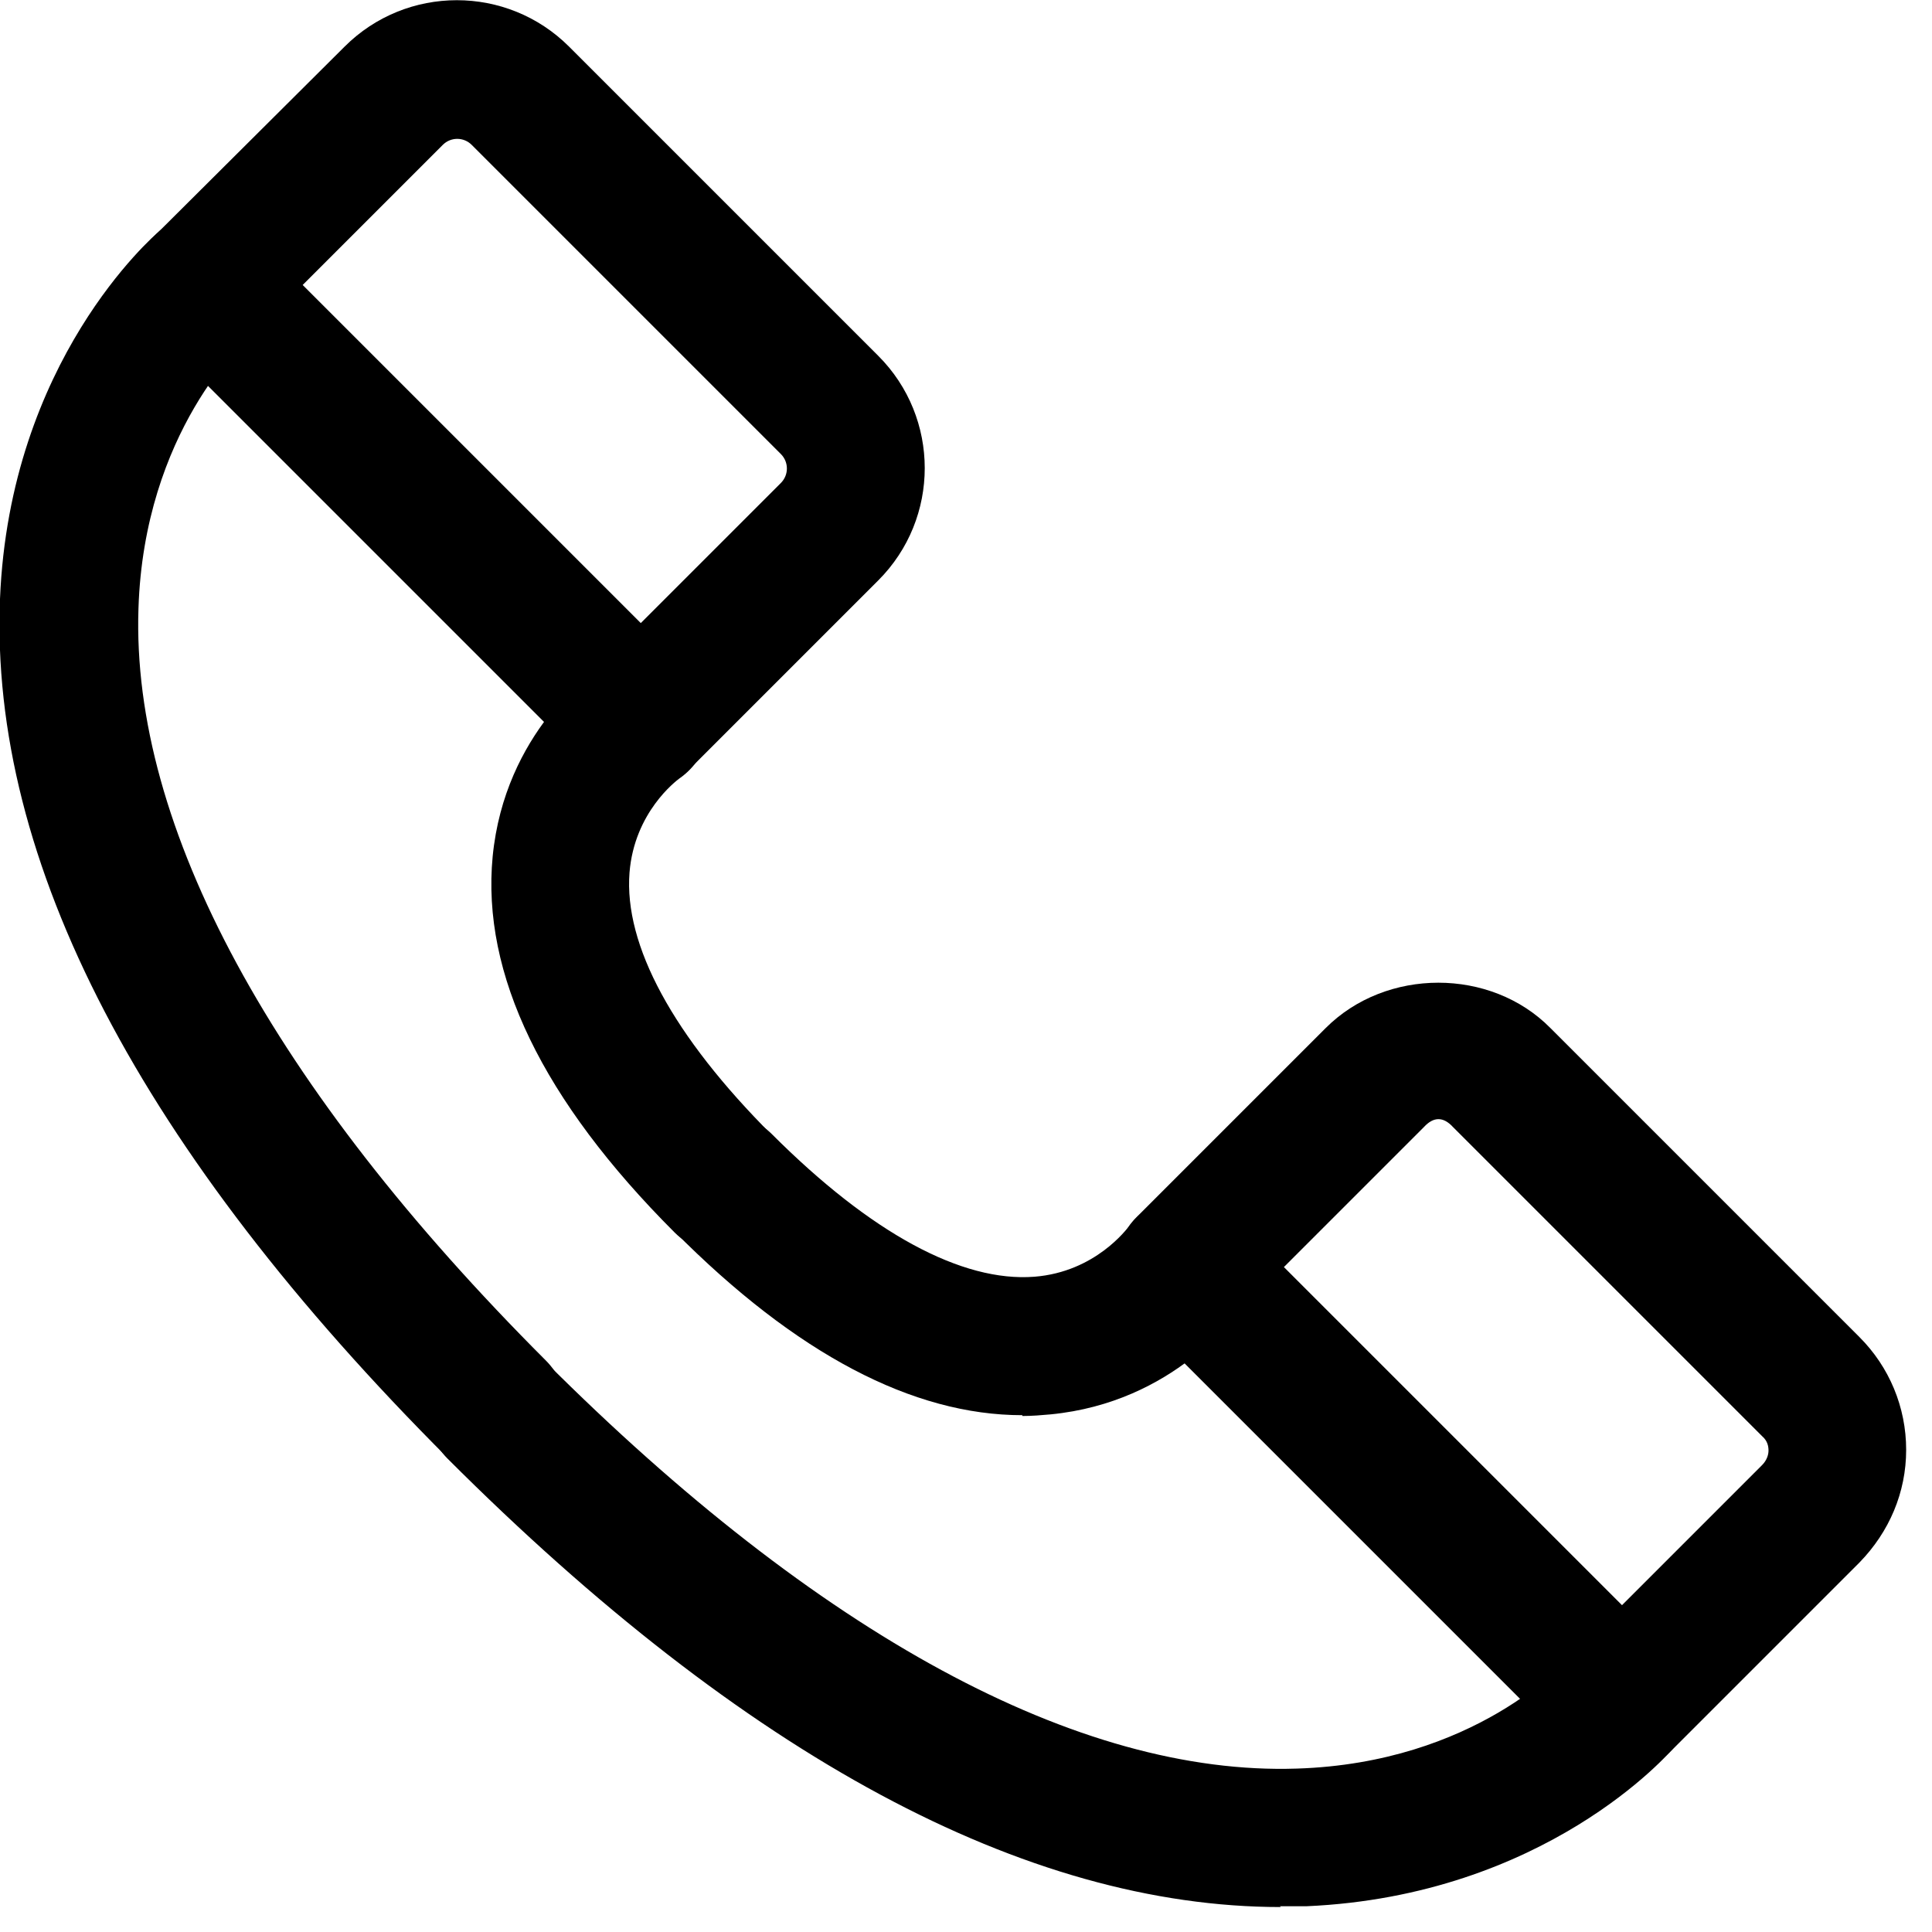
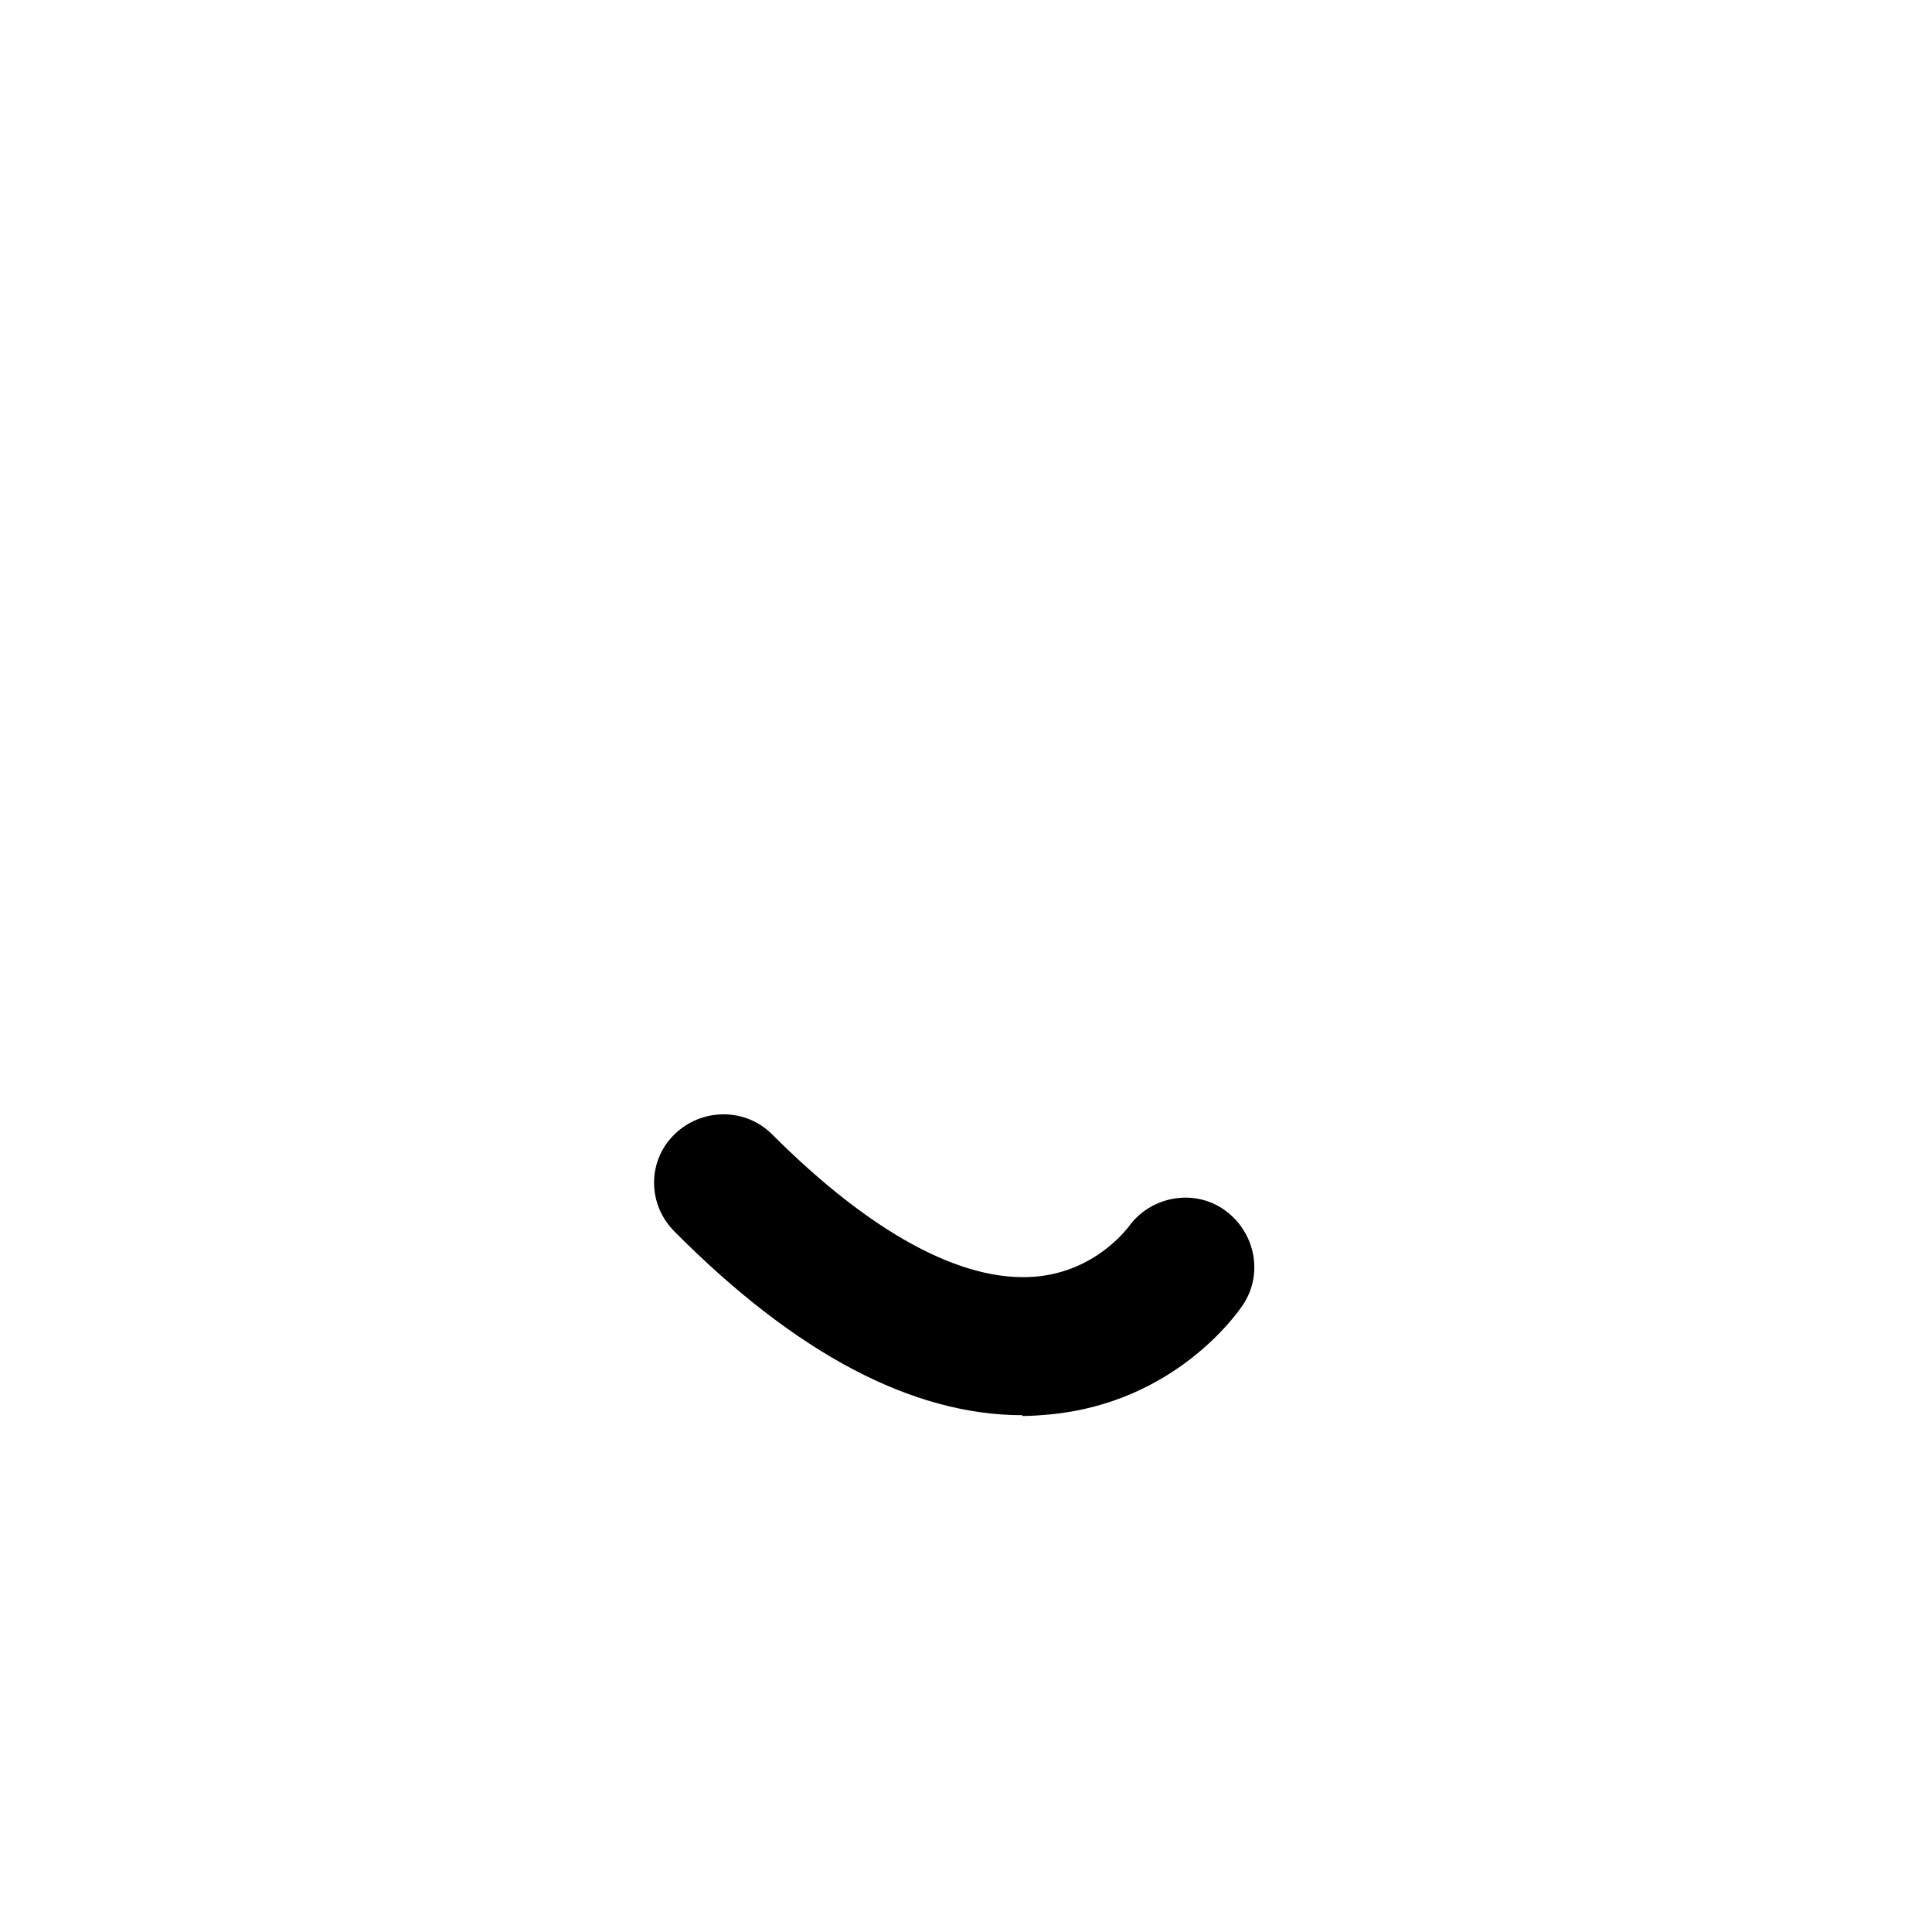
<svg xmlns="http://www.w3.org/2000/svg" width="24" height="24" viewBox="0 0 24 24" fill="none">
-   <path d="M7.96 9.81C7.74 9.81 7.52 9.73 7.35 9.56L1.93 4.14C1.77 3.98 1.68 3.76 1.68 3.53C1.68 3.3 1.77 3.08 1.93 2.92L4.28 0.58C5.05 -0.19 6.3 -0.19 7.07 0.58L10.91 4.42C11.68 5.19 11.68 6.44 10.91 7.21L8.56 9.56C8.39 9.73 8.17 9.81 7.95 9.81H7.96ZM3.75 3.53L7.96 7.74L9.7 6C9.8 5.9 9.8 5.74 9.7 5.64L5.86 1.8C5.76 1.7 5.6 1.7 5.5 1.8L3.76 3.54L3.75 3.53Z" fill="black" />
-   <path d="M6.18 18.37C5.96 18.37 5.74 18.29 5.57 18.12C1.74 14.29 -0.13 10.7 0 7.44C0.12 4.48 1.9 2.94 1.98 2.87C2.34 2.56 2.88 2.61 3.19 2.97C3.5 3.33 3.45 3.87 3.1 4.18C3.04 4.23 1.79 5.36 1.72 7.56C1.63 10.27 3.38 13.5 6.78 16.9C7.12 17.24 7.12 17.78 6.78 18.11C6.61 18.28 6.39 18.36 6.17 18.36L6.18 18.37Z" fill="black" />
-   <path d="M8.99 15.56C8.77 15.56 8.55 15.48 8.38 15.31C6.74 13.67 5.98 12.1 6.12 10.64C6.27 9.1 7.36 8.33 7.48 8.25C7.87 7.99 8.41 8.09 8.67 8.48C8.93 8.87 8.83 9.4 8.44 9.67C8.4 9.7 7.88 10.09 7.82 10.84C7.75 11.74 8.36 12.87 9.59 14.1C9.93 14.44 9.93 14.98 9.59 15.31C9.42 15.48 9.2 15.56 8.98 15.56H8.99Z" fill="black" />
-   <path d="M20.149 22.01C19.919 22.01 19.699 21.92 19.539 21.76L14.119 16.34C13.959 16.18 13.869 15.96 13.869 15.73C13.869 15.5 13.959 15.28 14.119 15.12L16.469 12.77C17.219 12.02 18.519 12.02 19.259 12.77L23.099 16.61C23.469 16.98 23.679 17.48 23.679 18.01C23.679 18.54 23.469 19.03 23.099 19.41L20.749 21.76C20.589 21.92 20.369 22.01 20.139 22.01H20.149ZM15.939 15.73L20.149 19.94L21.889 18.2C21.949 18.14 21.969 18.07 21.969 18.02C21.969 17.97 21.959 17.9 21.889 17.84L18.049 14C17.929 13.87 17.809 13.87 17.689 14L15.949 15.74L15.939 15.73Z" fill="black" />
-   <path d="M15.91 23.69C12.74 23.69 9.26 21.82 5.56 18.12C5.22 17.78 5.22 17.24 5.56 16.91C5.9 16.58 6.44 16.58 6.77 16.91C10.17 20.31 13.4 22.06 16.11 21.97C18.32 21.9 19.44 20.65 19.49 20.59C19.8 20.24 20.34 20.2 20.7 20.5C21.06 20.81 21.1 21.34 20.8 21.7C20.74 21.78 19.19 23.55 16.23 23.68C16.12 23.68 16.01 23.68 15.9 23.68L15.91 23.69Z" fill="black" />
  <path d="M12.7 17.58C11.34 17.58 9.89 16.82 8.38 15.3C8.04 14.96 8.04 14.42 8.38 14.09C8.72 13.76 9.26 13.76 9.59 14.09C10.82 15.32 11.95 15.93 12.85 15.86C13.61 15.8 14 15.26 14.02 15.24C14.29 14.86 14.83 14.76 15.21 15.03C15.59 15.3 15.7 15.82 15.44 16.21C15.36 16.33 14.59 17.42 13.05 17.57C12.94 17.58 12.82 17.59 12.7 17.59V17.58Z" fill="black" />
</svg>